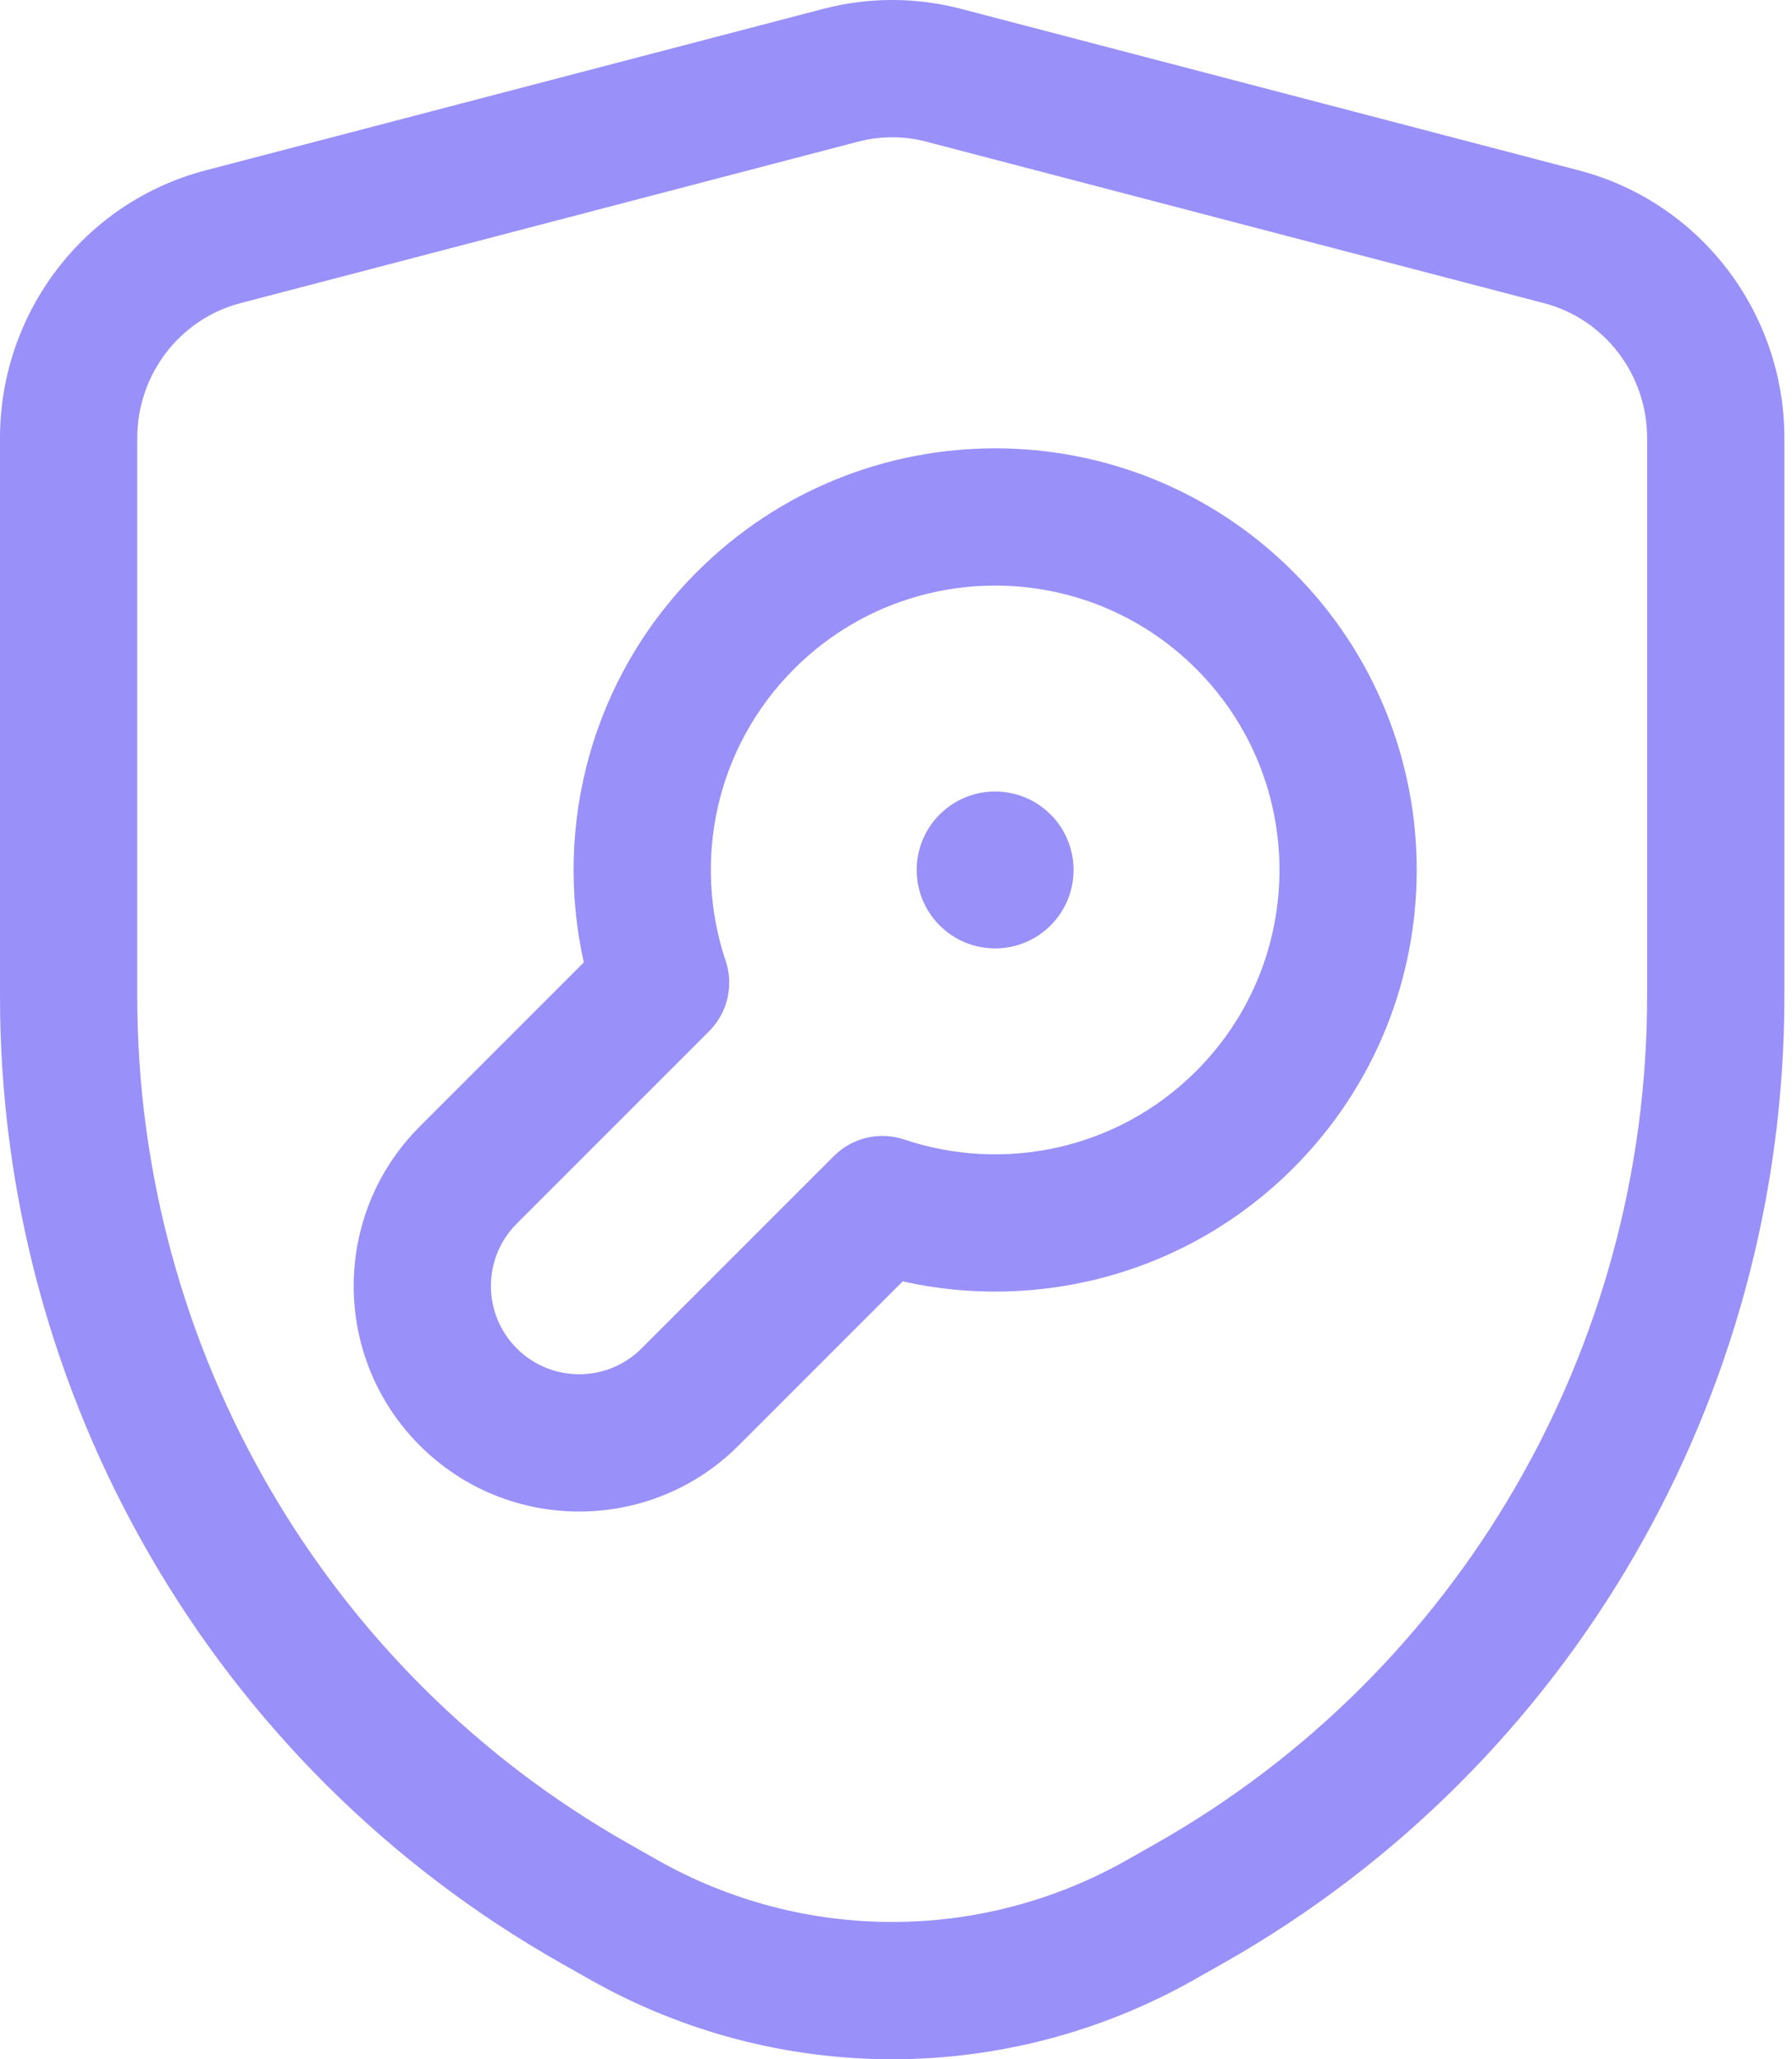
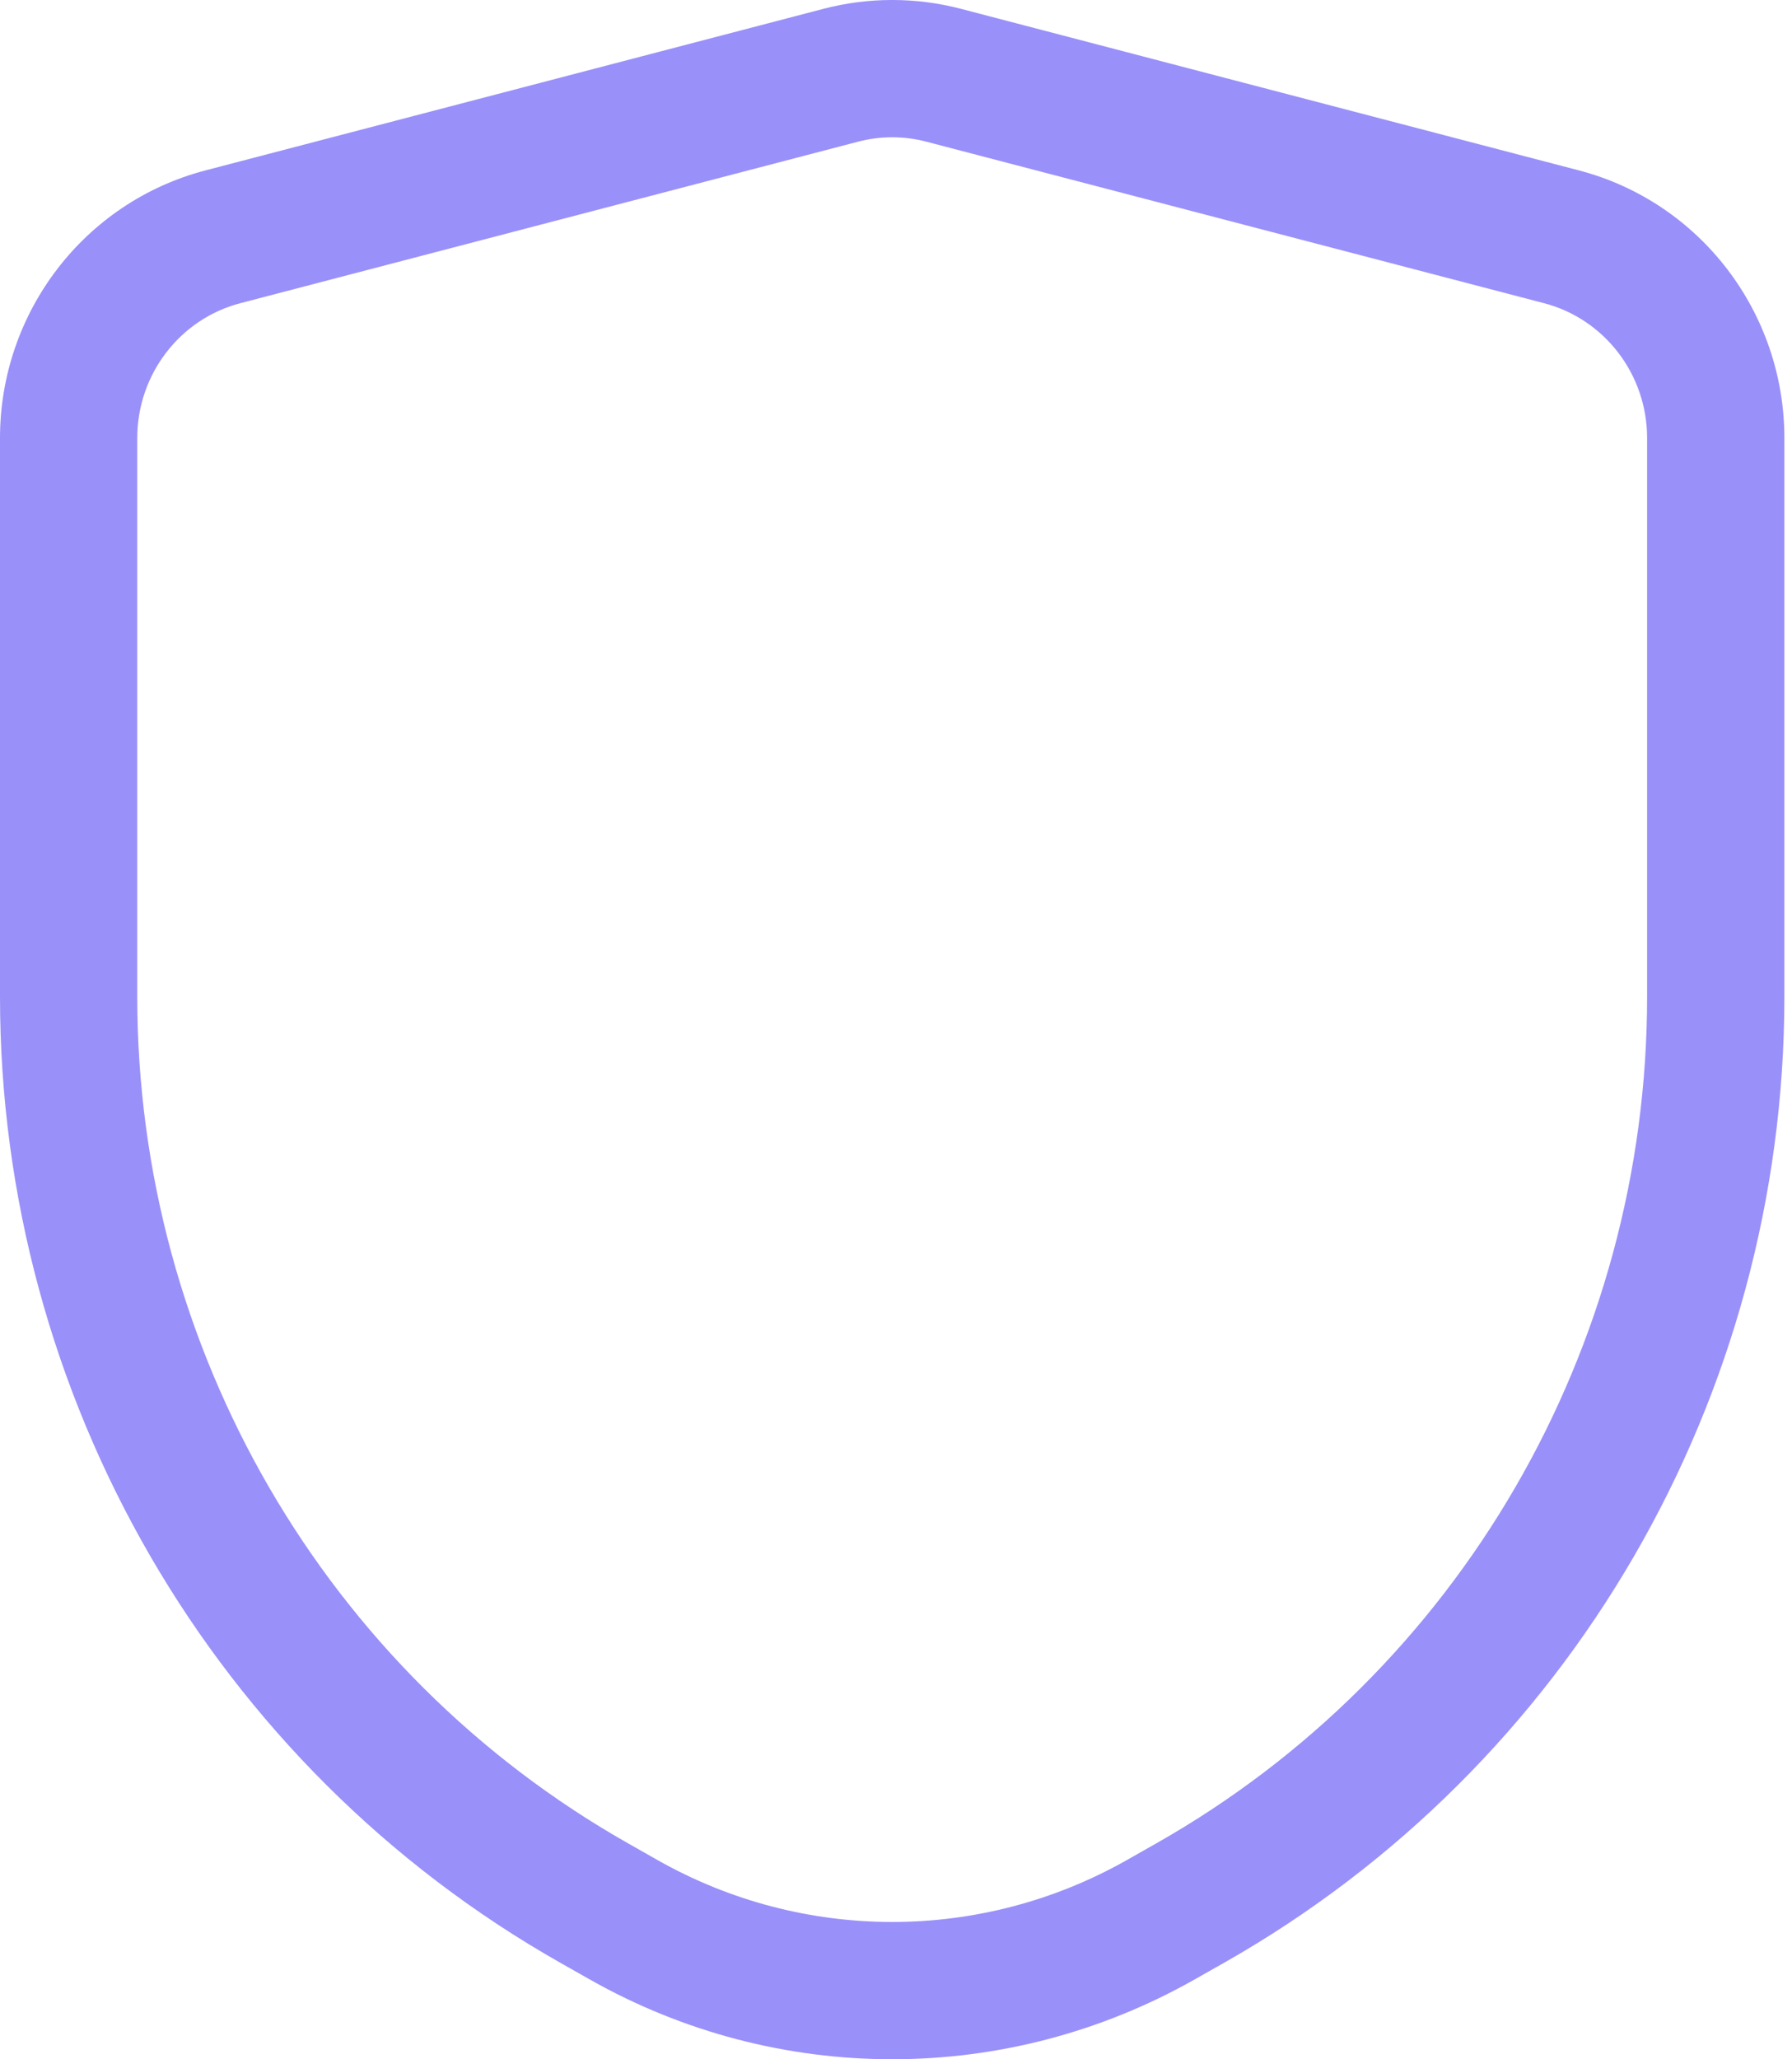
<svg xmlns="http://www.w3.org/2000/svg" width="47" height="54" viewBox="0 0 47 54" fill="none">
-   <path d="M27.555 24.268C26.751 25.071 25.449 25.071 24.645 24.268C23.842 23.465 23.842 22.162 24.645 21.359C25.449 20.555 26.751 20.555 27.555 21.359C28.358 22.162 28.358 23.465 27.555 24.268Z" fill="#9990F9" />
-   <path fill-rule="evenodd" clip-rule="evenodd" d="M18.282 14.995C22.6 10.677 29.601 10.677 33.919 14.995C38.237 19.313 38.237 26.314 33.919 30.632C31.138 33.414 27.244 34.401 23.675 33.602L19.373 37.905C17.063 40.215 13.318 40.215 11.009 37.905C8.699 35.596 8.699 31.851 11.009 29.541L15.312 25.238C14.513 21.669 15.501 17.776 18.282 14.995ZM31.374 17.541C28.462 14.628 23.74 14.628 20.828 17.541C18.759 19.609 18.158 22.592 19.032 25.196C19.25 25.844 19.082 26.559 18.599 27.042L13.554 32.087C12.65 32.991 12.65 34.456 13.554 35.36C14.458 36.263 15.923 36.263 16.827 35.36L21.872 30.315C22.355 29.832 23.07 29.664 23.718 29.882C26.322 30.757 29.305 30.155 31.374 28.086C34.286 25.174 34.286 20.453 31.374 17.541Z" fill="#9990F9" />
  <path fill-rule="evenodd" clip-rule="evenodd" d="M25.209 0.233C24.023 -0.078 22.777 -0.078 21.591 0.233L5.391 4.468C2.206 5.301 0 8.196 0 11.489V26.129C0 36.632 5.616 46.326 14.702 51.474L15.467 51.907C20.394 54.698 26.406 54.698 31.333 51.907L32.098 51.474C41.184 46.326 46.8 36.632 46.8 26.129V11.489C46.8 8.196 44.594 5.301 41.409 4.468L25.209 0.233ZM22.502 3.716C23.091 3.561 23.709 3.561 24.298 3.716L40.498 7.951C42.078 8.364 43.2 9.812 43.2 11.489V26.129C43.2 35.348 38.27 43.839 30.323 48.341L29.558 48.775C25.733 50.942 21.067 50.942 17.242 48.775L16.477 48.341C8.529 43.839 3.6 35.348 3.6 26.129V11.489C3.6 9.812 4.722 8.364 6.302 7.951L22.502 3.716Z" fill="#9990F9" />
</svg>